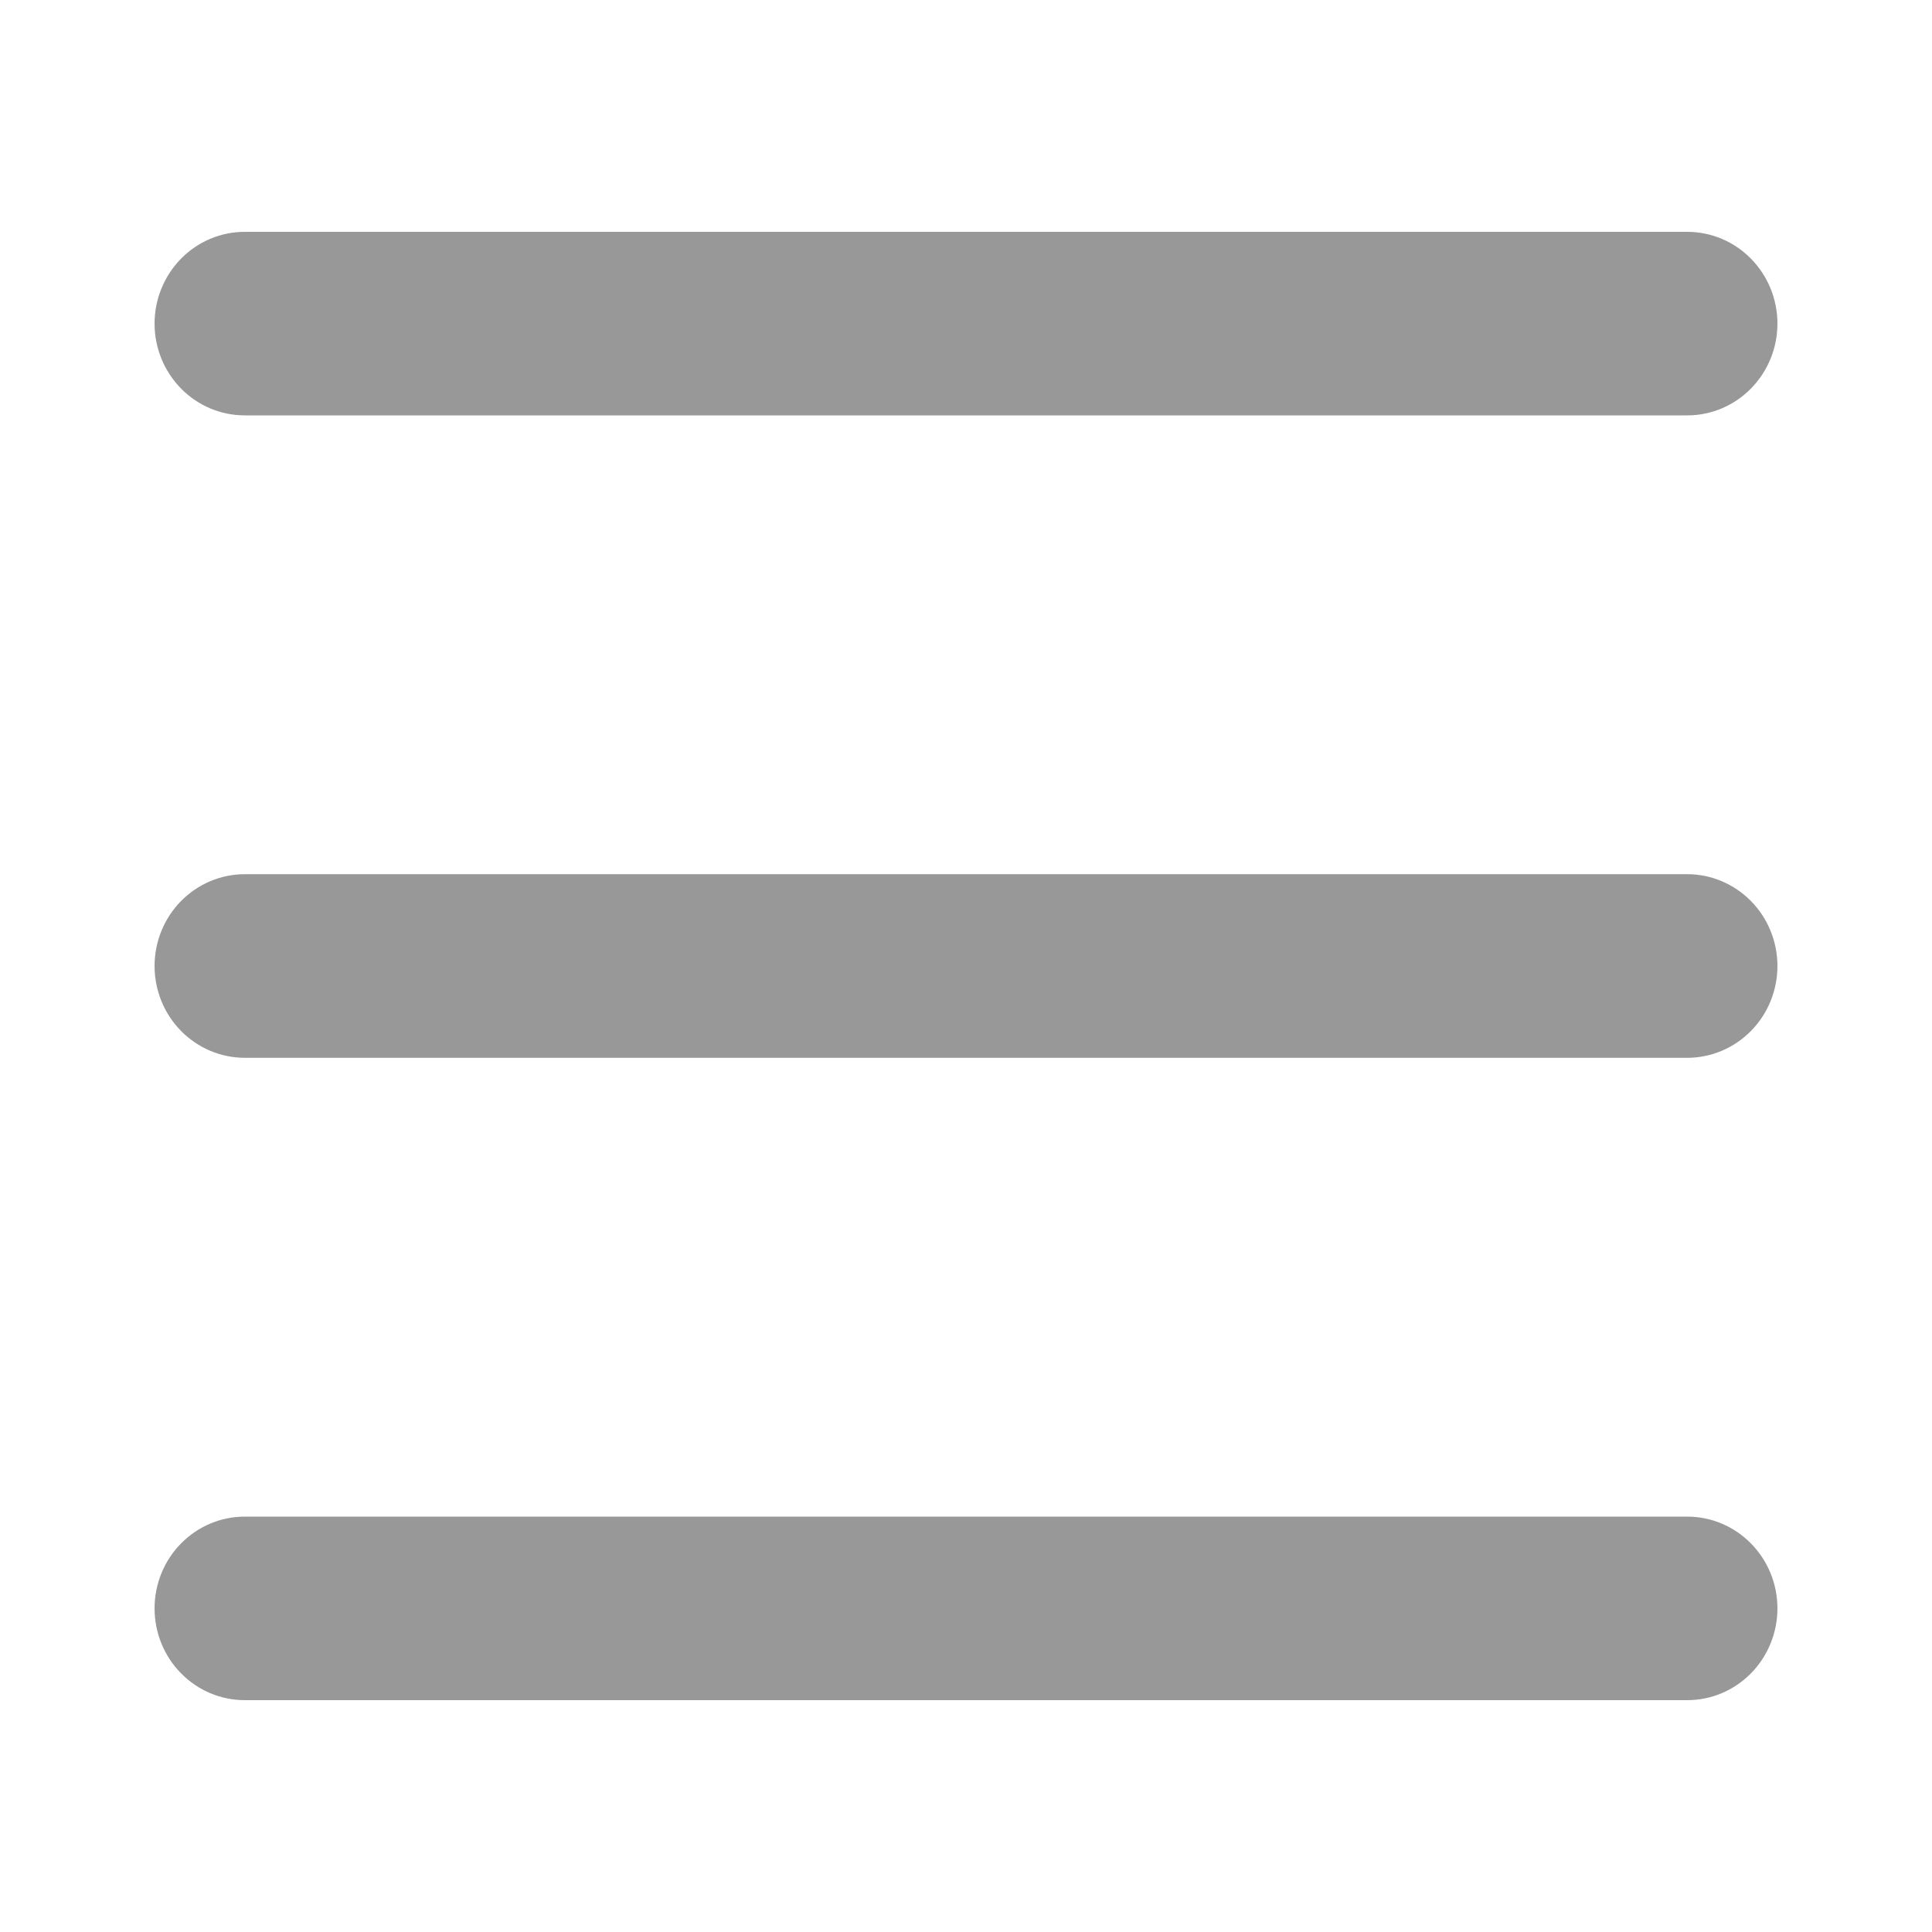
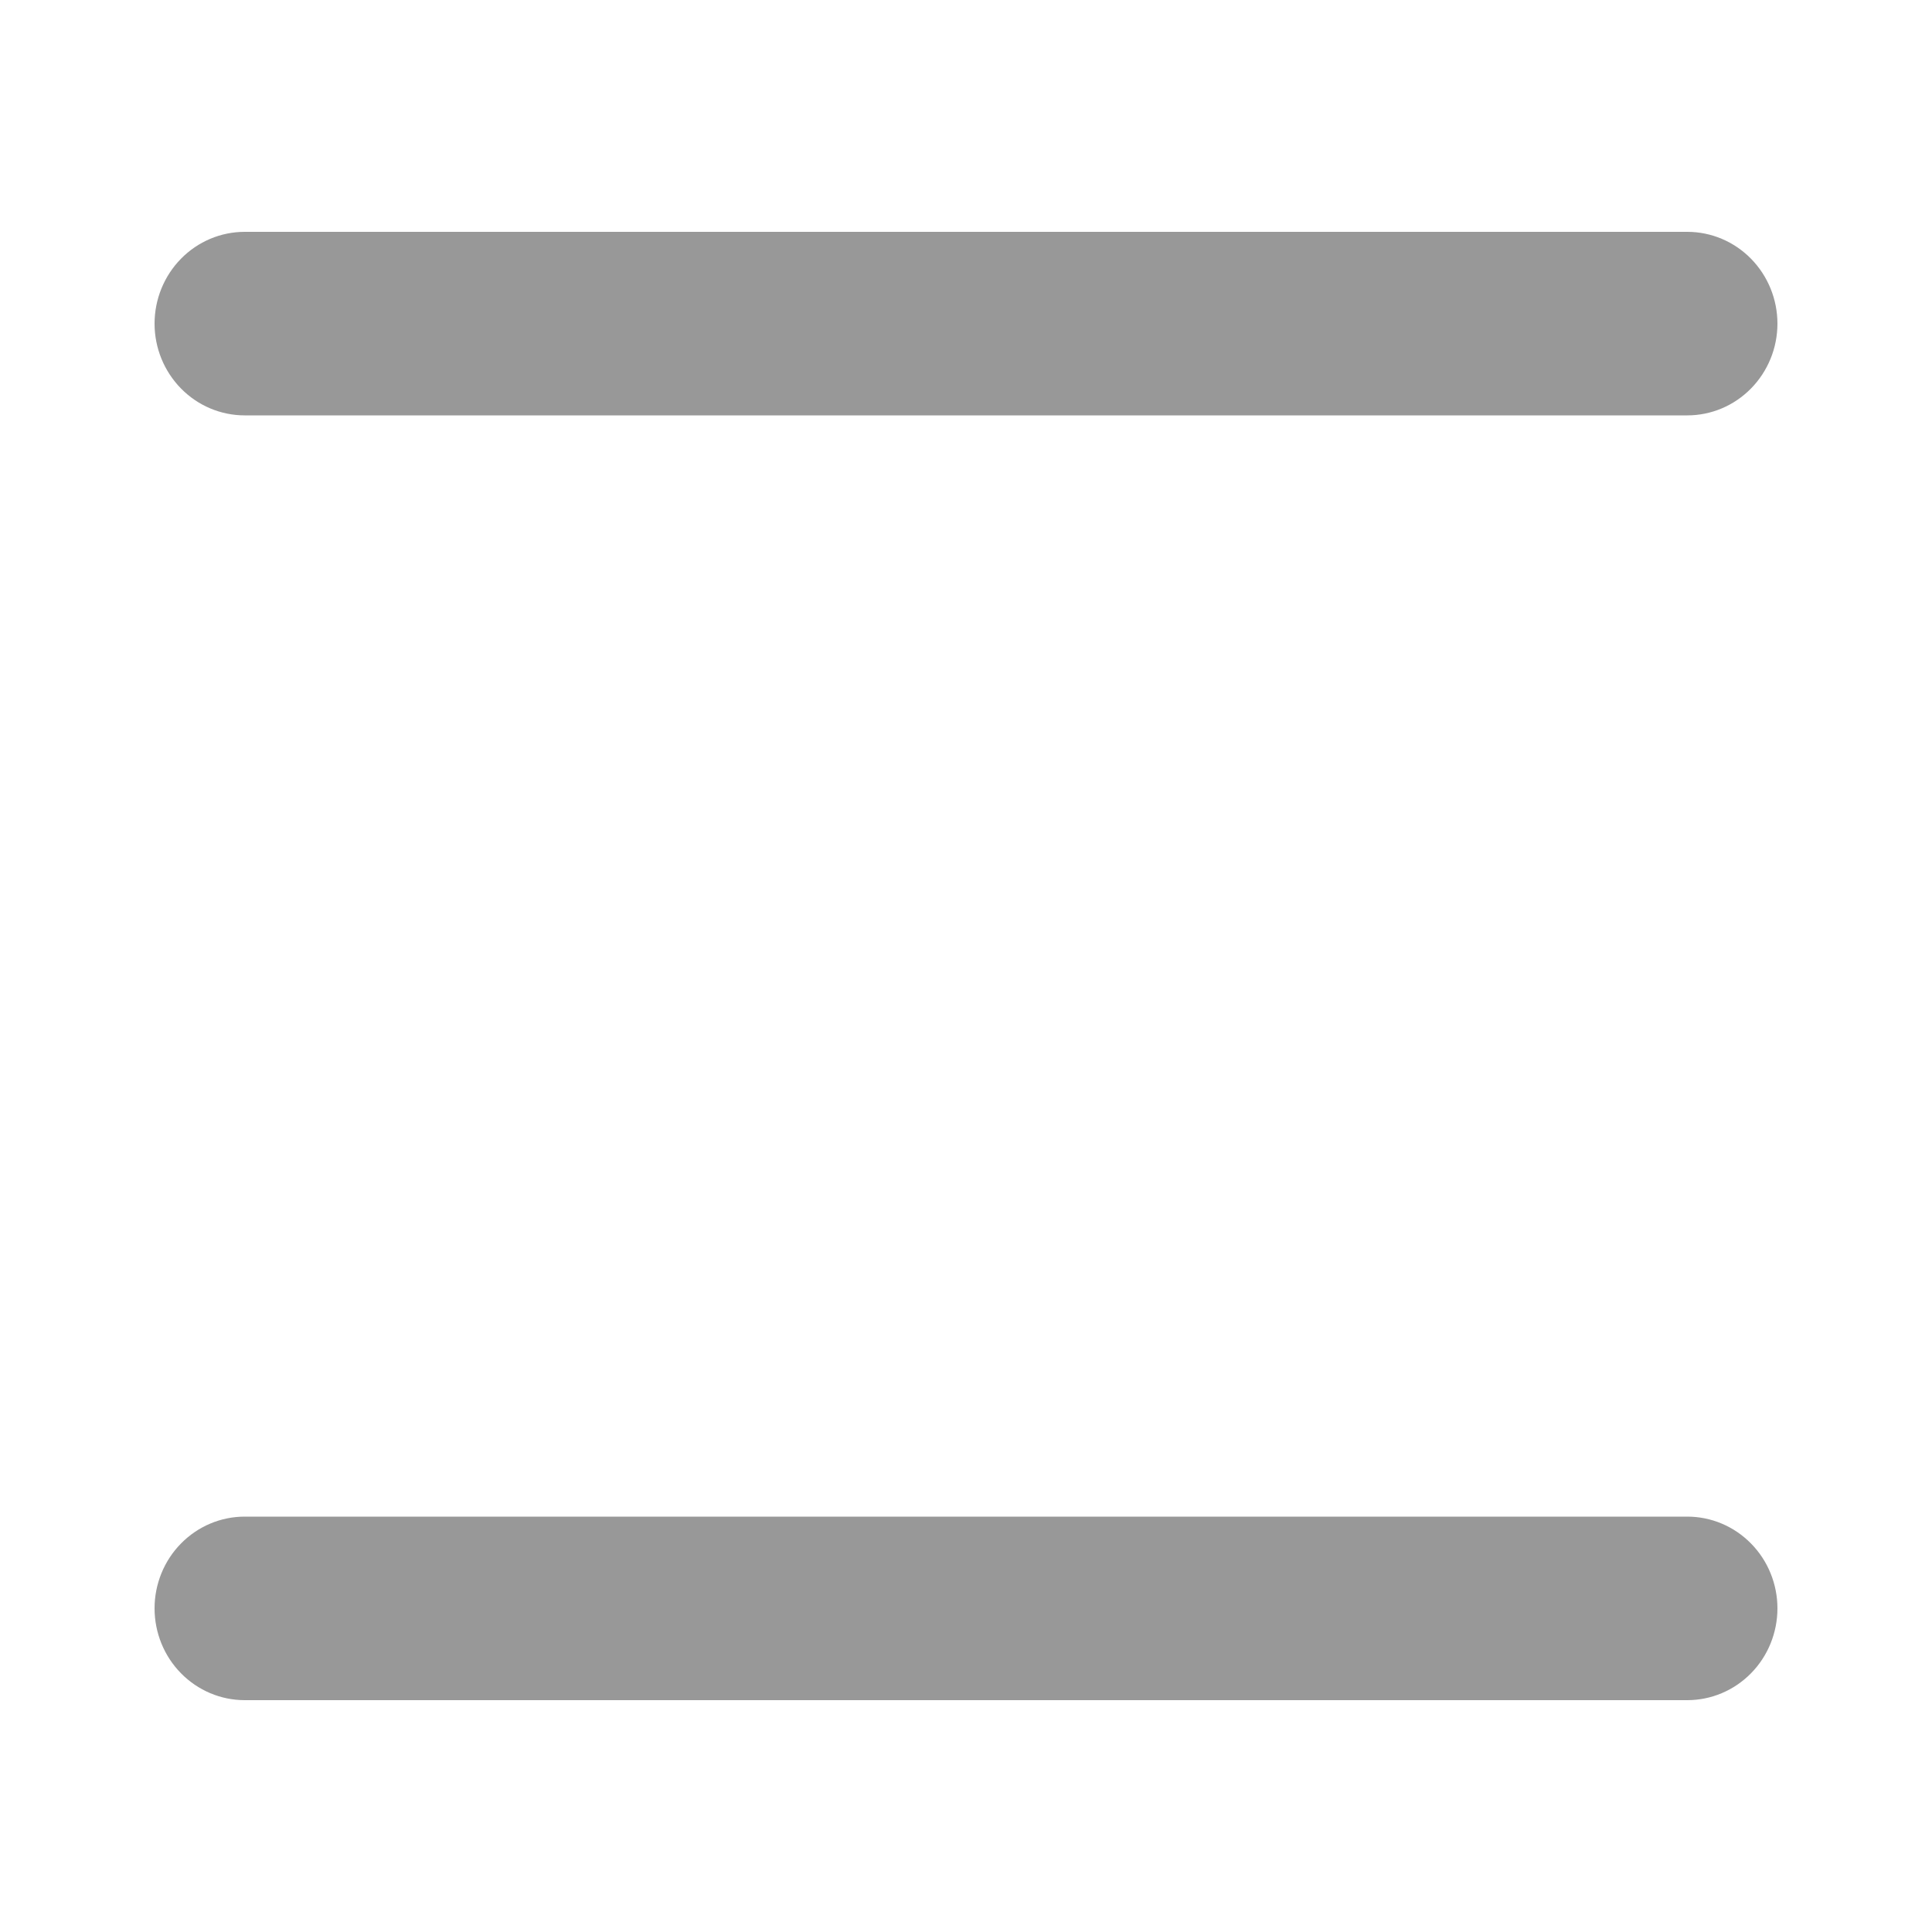
<svg xmlns="http://www.w3.org/2000/svg" width="25" height="25" viewBox="0 0 25 25" fill="none">
  <path d="M3.167 5.375H21.833C22.143 5.375 22.439 5.25 22.658 5.027C22.877 4.804 23 4.502 23 4.188C23 3.873 22.877 3.571 22.658 3.348C22.439 3.125 22.143 3 21.833 3H3.167C2.857 3 2.561 3.125 2.342 3.348C2.123 3.571 2 3.873 2 4.188C2 4.502 2.123 4.804 2.342 5.027C2.561 5.25 2.857 5.375 3.167 5.375Z" fill="#989898" />
-   <path d="M21.833 11.312H3.167C2.857 11.312 2.561 11.438 2.342 11.66C2.123 11.883 2 12.185 2 12.5C2 12.815 2.123 13.117 2.342 13.34C2.561 13.562 2.857 13.688 3.167 13.688H21.833C22.143 13.688 22.439 13.562 22.658 13.34C22.877 13.117 23 12.815 23 12.5C23 12.185 22.877 11.883 22.658 11.66C22.439 11.438 22.143 11.312 21.833 11.312Z" fill="#989898" />
  <path d="M21.833 19.625H3.167C2.857 19.625 2.561 19.75 2.342 19.973C2.123 20.195 2 20.498 2 20.812C2 21.127 2.123 21.43 2.342 21.652C2.561 21.875 2.857 22 3.167 22H21.833C22.143 22 22.439 21.875 22.658 21.652C22.877 21.43 23 21.127 23 20.812C23 20.498 22.877 20.195 22.658 19.973C22.439 19.75 22.143 19.625 21.833 19.625Z" fill="#989898" />
</svg>